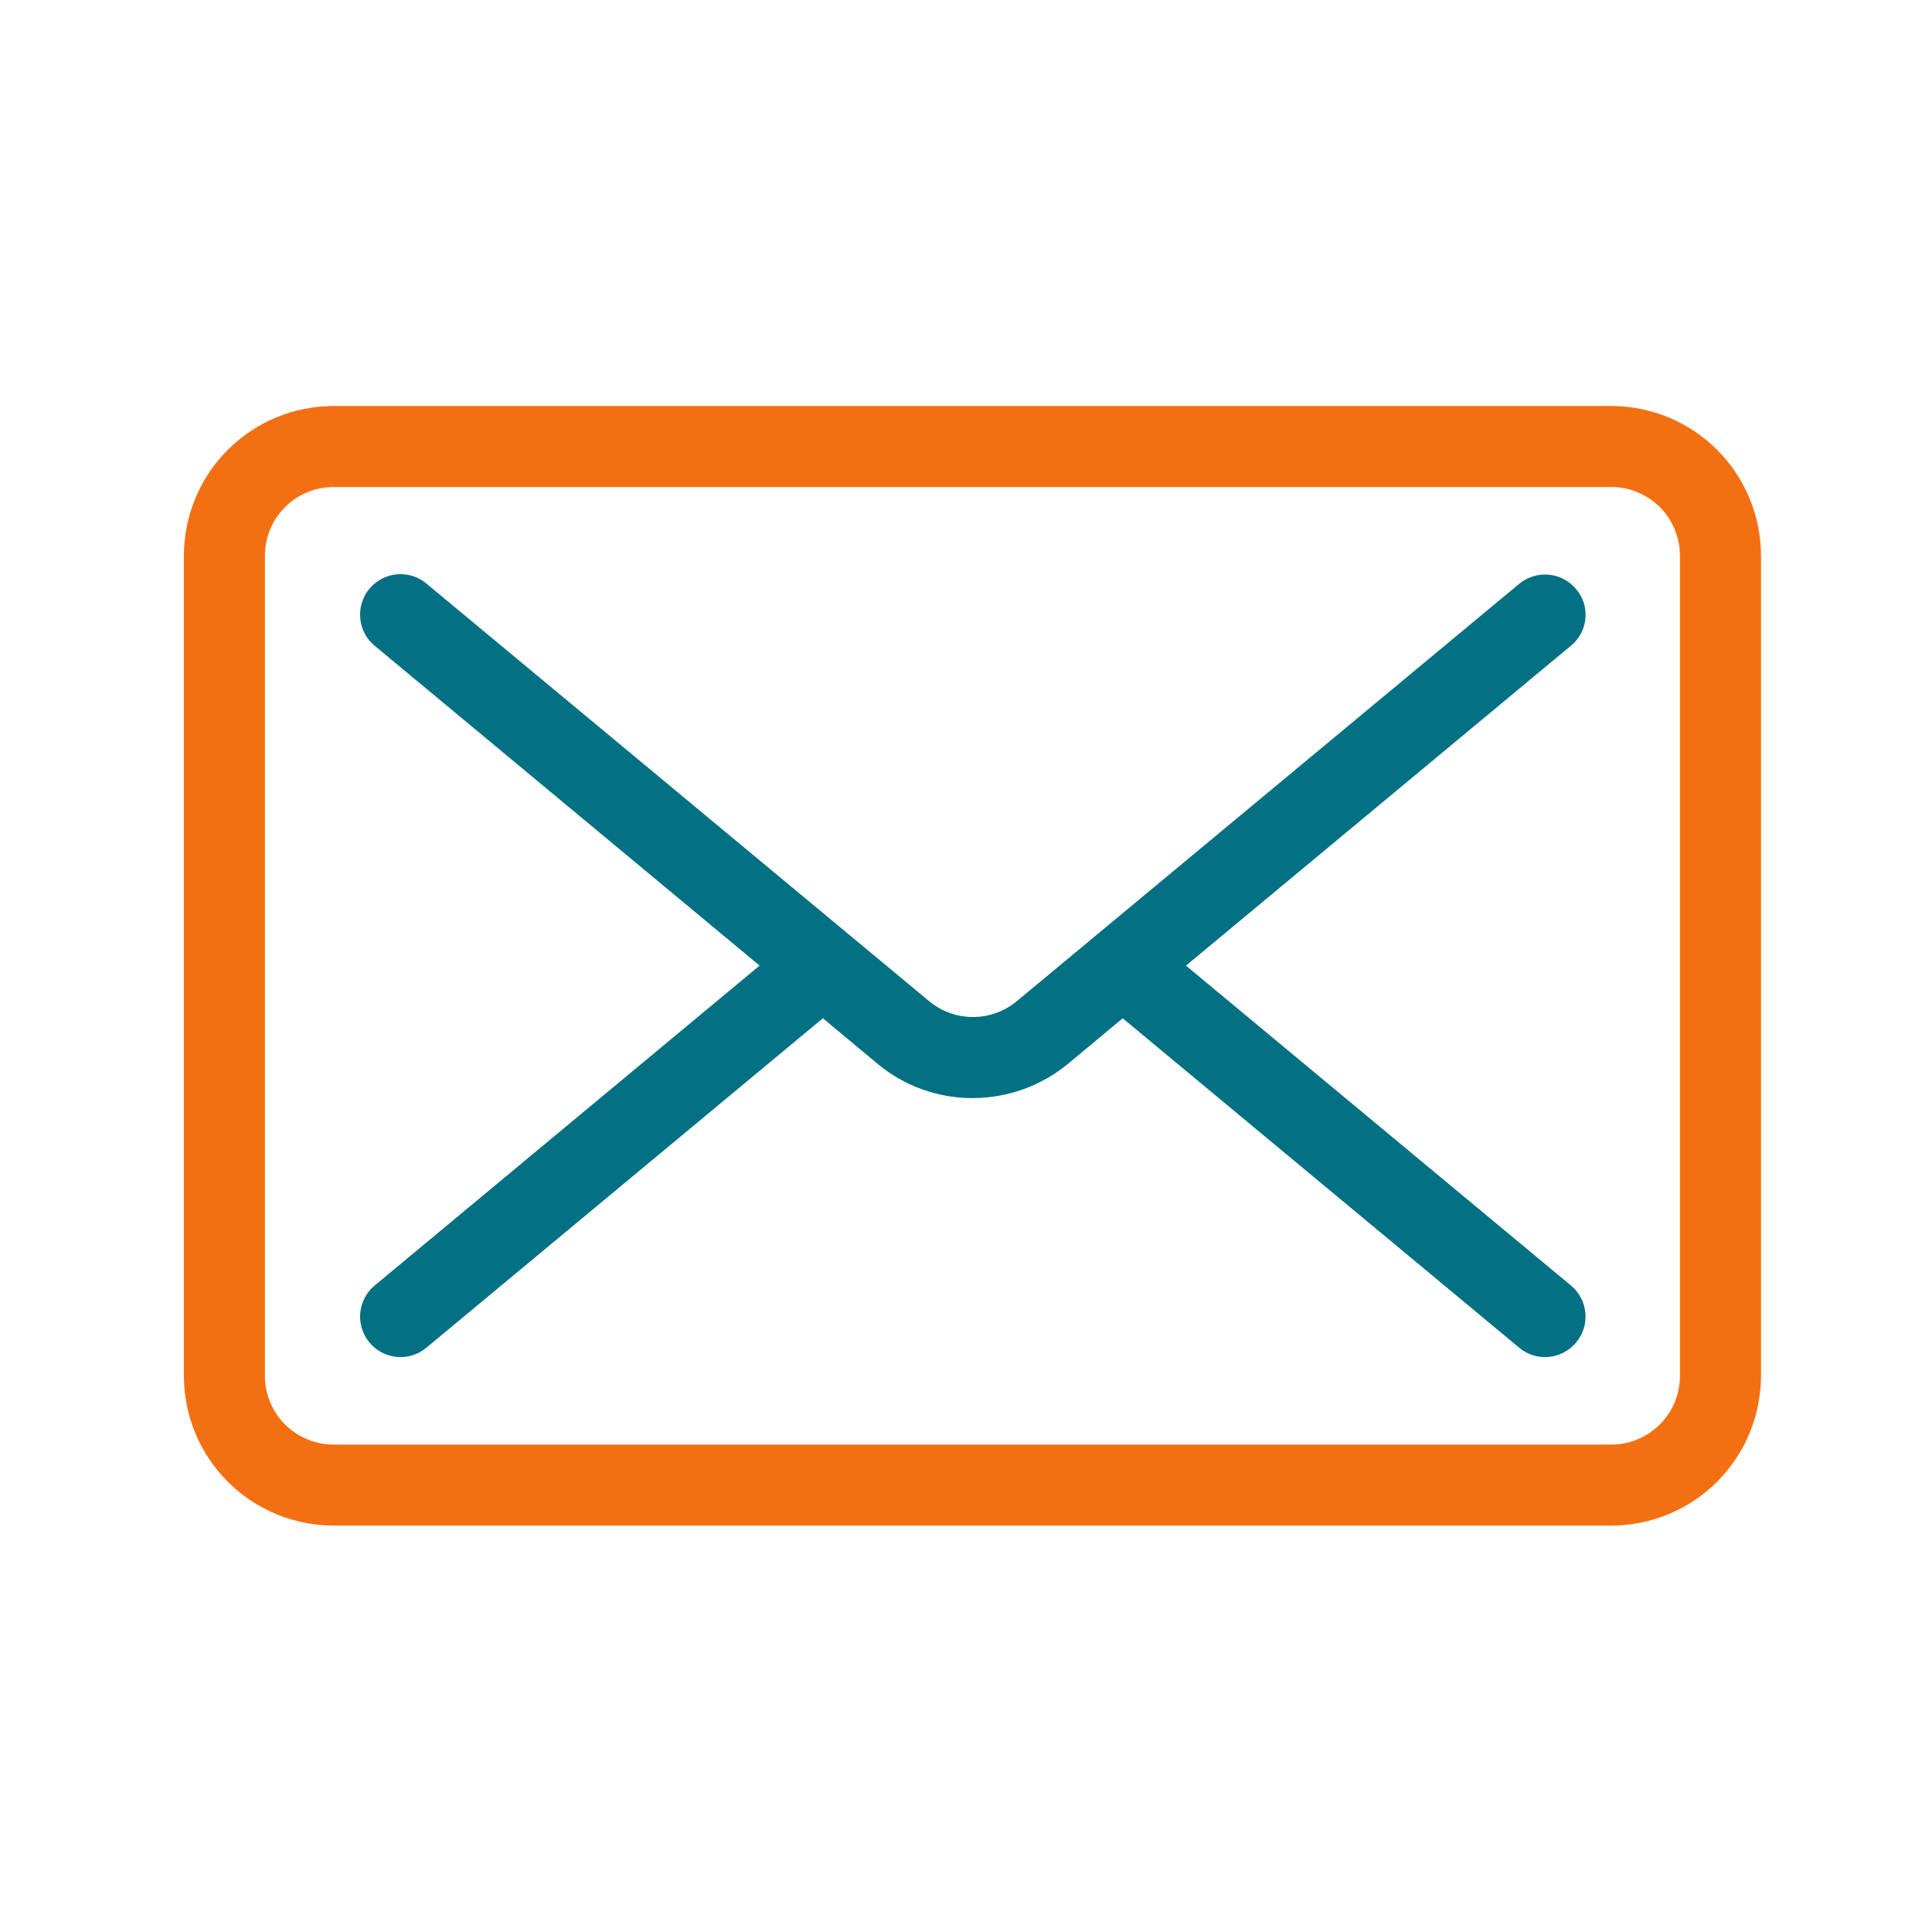
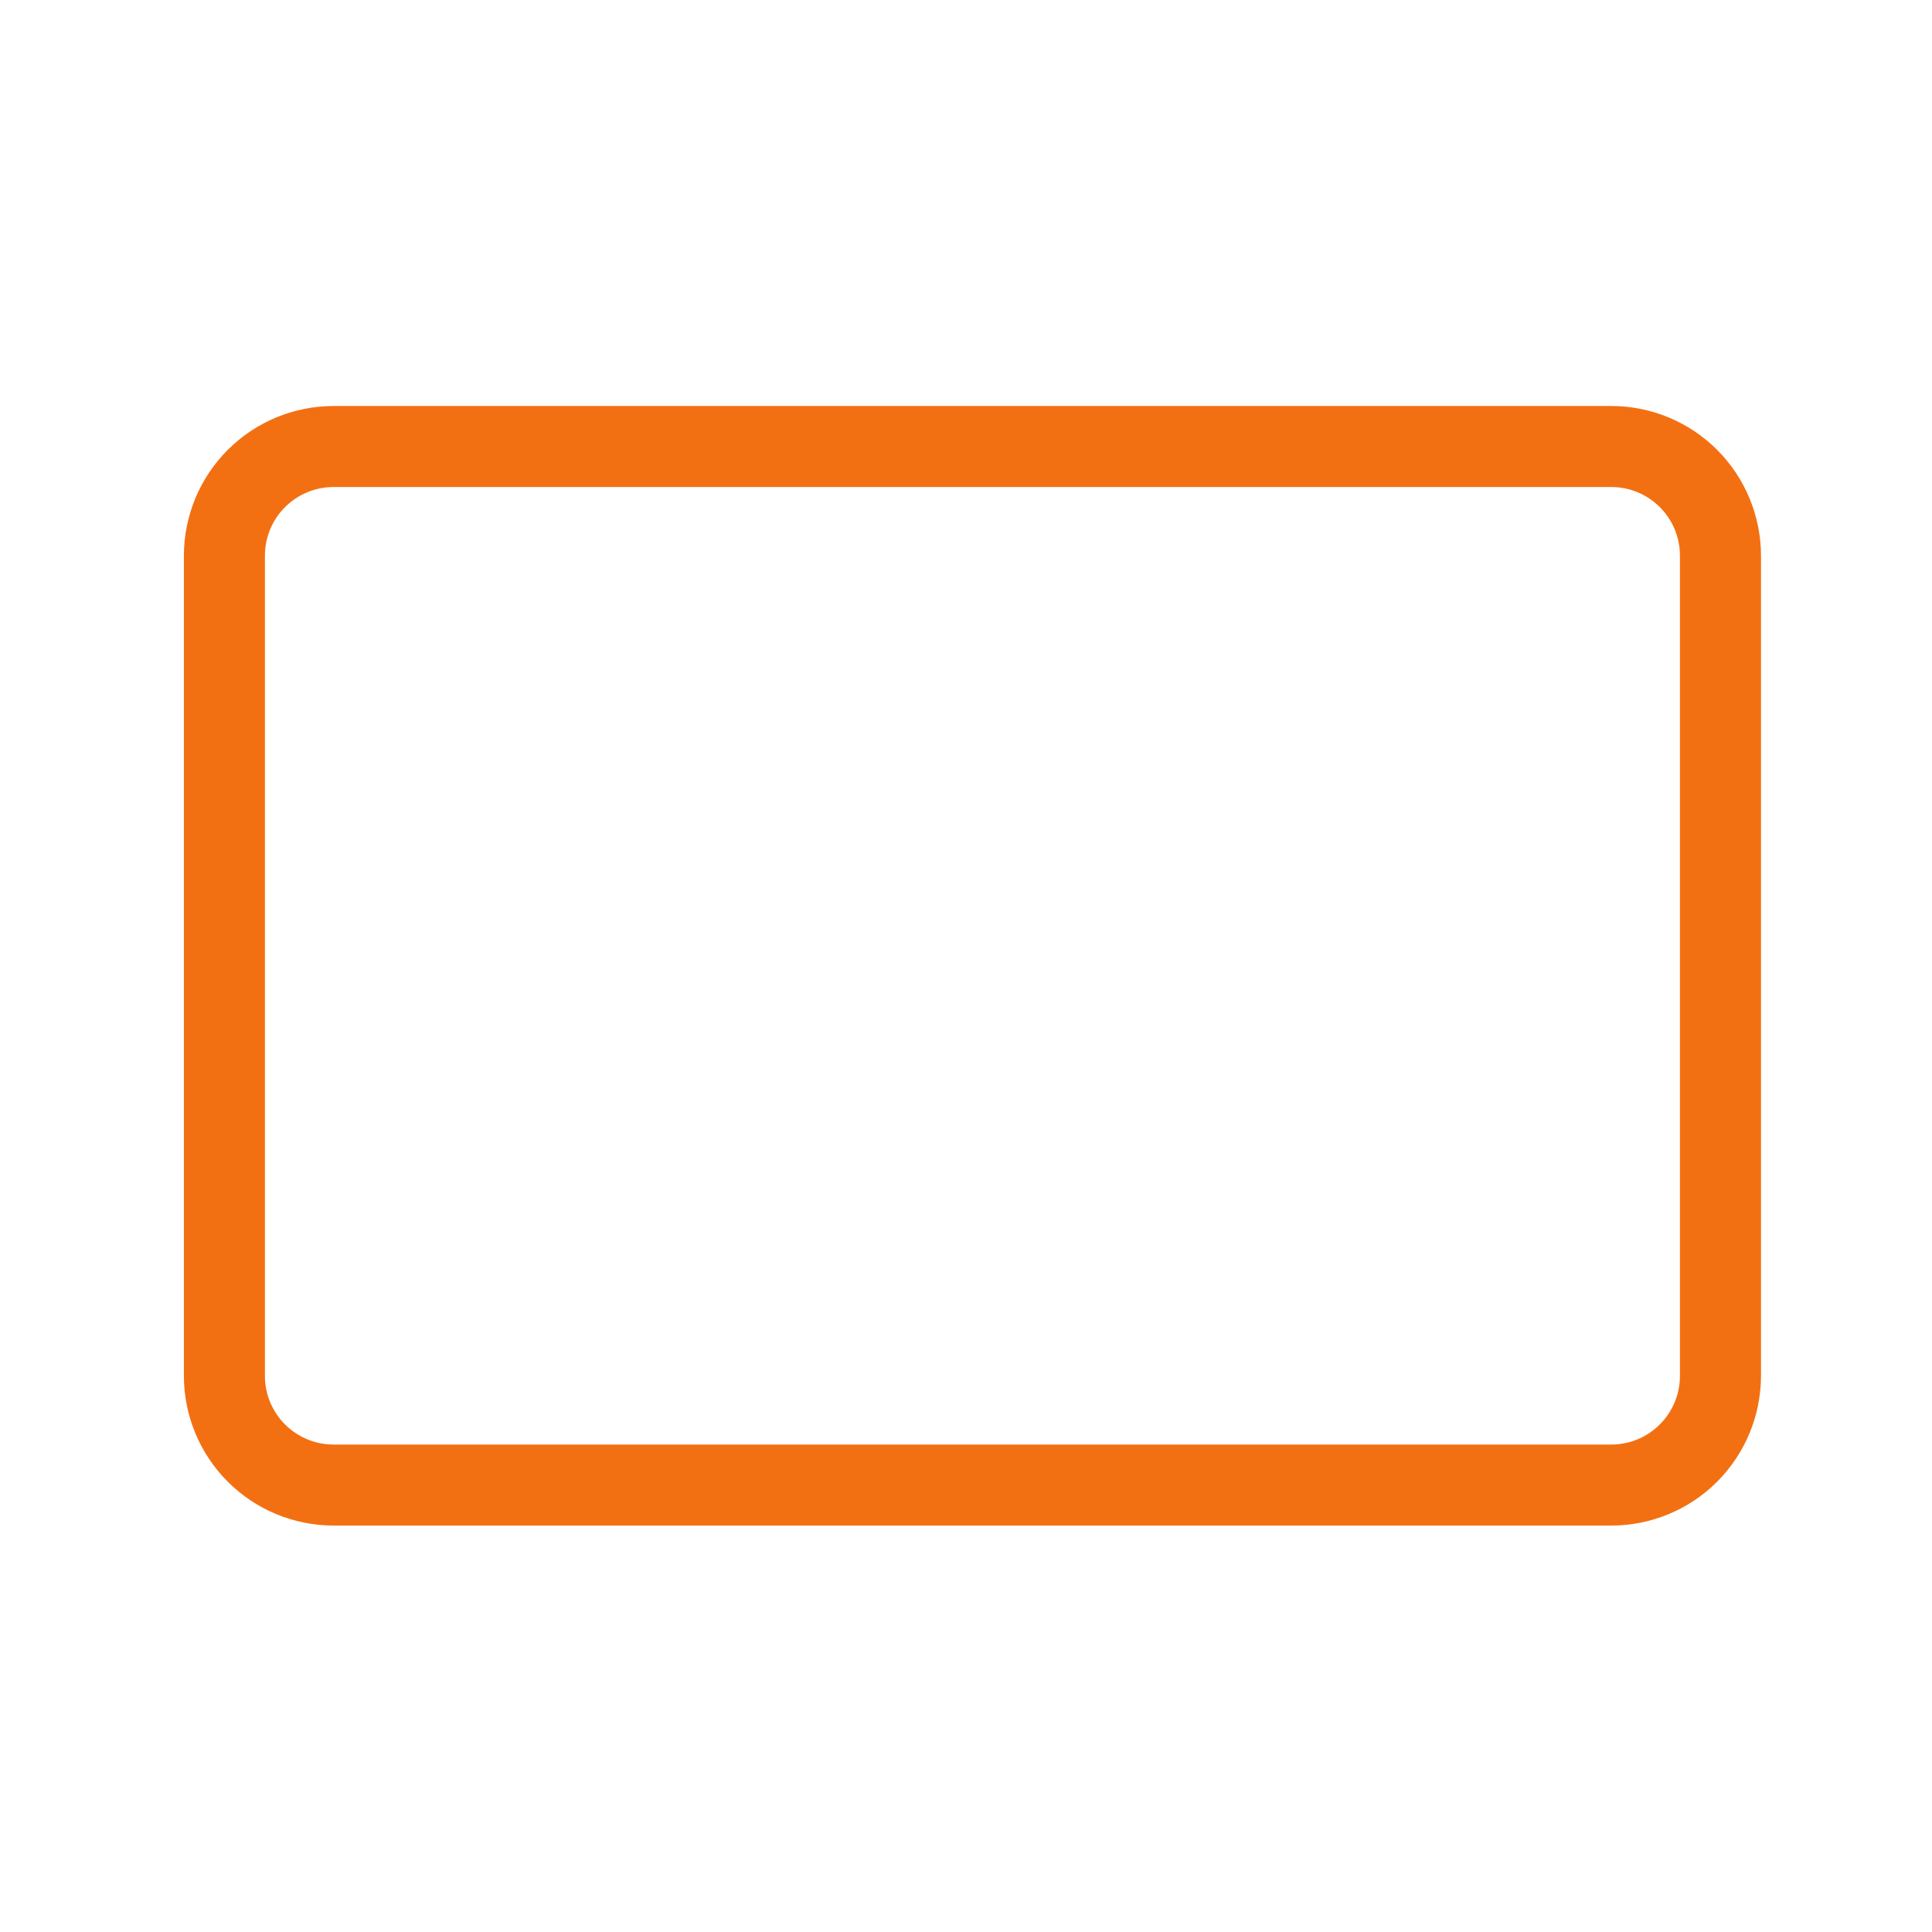
<svg xmlns="http://www.w3.org/2000/svg" fill="none" viewBox="0 0 49 49" height="49" width="49">
  <g clip-path="url(#clip0_6562_28340)">
-     <path fill="#037084" d="M38.53 14.807L27.835 23.692L25.788 25.392C25.476 25.652 25.083 25.794 24.677 25.794C24.271 25.794 23.877 25.652 23.565 25.392L10.813 14.799C10.657 14.669 10.466 14.589 10.264 14.568C10.062 14.547 9.858 14.586 9.679 14.681C9.499 14.777 9.352 14.923 9.255 15.101C9.159 15.28 9.118 15.484 9.138 15.686C9.149 15.82 9.188 15.95 9.25 16.069C9.313 16.188 9.399 16.293 9.503 16.378L19.265 24.49L9.504 32.602C9.294 32.776 9.163 33.025 9.137 33.297C9.112 33.568 9.196 33.837 9.369 34.047C9.455 34.151 9.56 34.237 9.679 34.3C9.798 34.363 9.929 34.402 10.063 34.415C10.197 34.427 10.332 34.413 10.461 34.373C10.59 34.333 10.709 34.268 10.813 34.182L20.87 25.826L22.247 26.972C22.926 27.542 23.785 27.853 24.672 27.85C25.558 27.848 26.416 27.538 27.098 26.972L28.474 25.826L38.531 34.181C38.714 34.336 38.946 34.42 39.186 34.419C39.337 34.418 39.486 34.384 39.623 34.32C39.759 34.255 39.88 34.161 39.977 34.045C40.063 33.942 40.128 33.822 40.168 33.693C40.208 33.564 40.221 33.429 40.209 33.295C40.196 33.16 40.157 33.03 40.093 32.911C40.03 32.792 39.944 32.687 39.84 32.601L30.079 24.491L39.841 16.378C39.947 16.293 40.033 16.186 40.097 16.066C40.16 15.946 40.199 15.815 40.21 15.679C40.222 15.548 40.208 15.415 40.168 15.288C40.128 15.162 40.063 15.045 39.977 14.944C39.804 14.734 39.554 14.602 39.282 14.576C39.011 14.551 38.74 14.634 38.53 14.807Z" />
    <path fill="#F37012" d="M40.868 10.297H8.459C7.453 10.298 6.488 10.698 5.777 11.409C5.065 12.121 4.665 13.085 4.664 14.091V34.898C4.665 35.904 5.065 36.868 5.777 37.58C6.488 38.291 7.453 38.691 8.459 38.692H40.868C41.874 38.691 42.839 38.291 43.55 37.58C44.261 36.868 44.661 35.904 44.663 34.898V14.091C44.661 13.085 44.261 12.121 43.55 11.409C42.839 10.698 41.874 10.298 40.868 10.297ZM42.607 34.898C42.607 35.359 42.423 35.801 42.097 36.127C41.771 36.453 41.329 36.637 40.868 36.637H8.459C7.997 36.637 7.555 36.453 7.229 36.127C6.903 35.801 6.719 35.359 6.719 34.898V14.091C6.719 13.63 6.903 13.188 7.229 12.862C7.555 12.536 7.997 12.352 8.459 12.352H40.868C41.329 12.352 41.771 12.536 42.097 12.862C42.423 13.188 42.607 13.63 42.607 14.091V34.898Z" />
  </g>
  <defs>
    <clipPath id="clip0_6562_28340">
      <rect transform="translate(4.664 10.297)" fill="white" height="28.395" width="40" />
    </clipPath>
  </defs>
</svg>